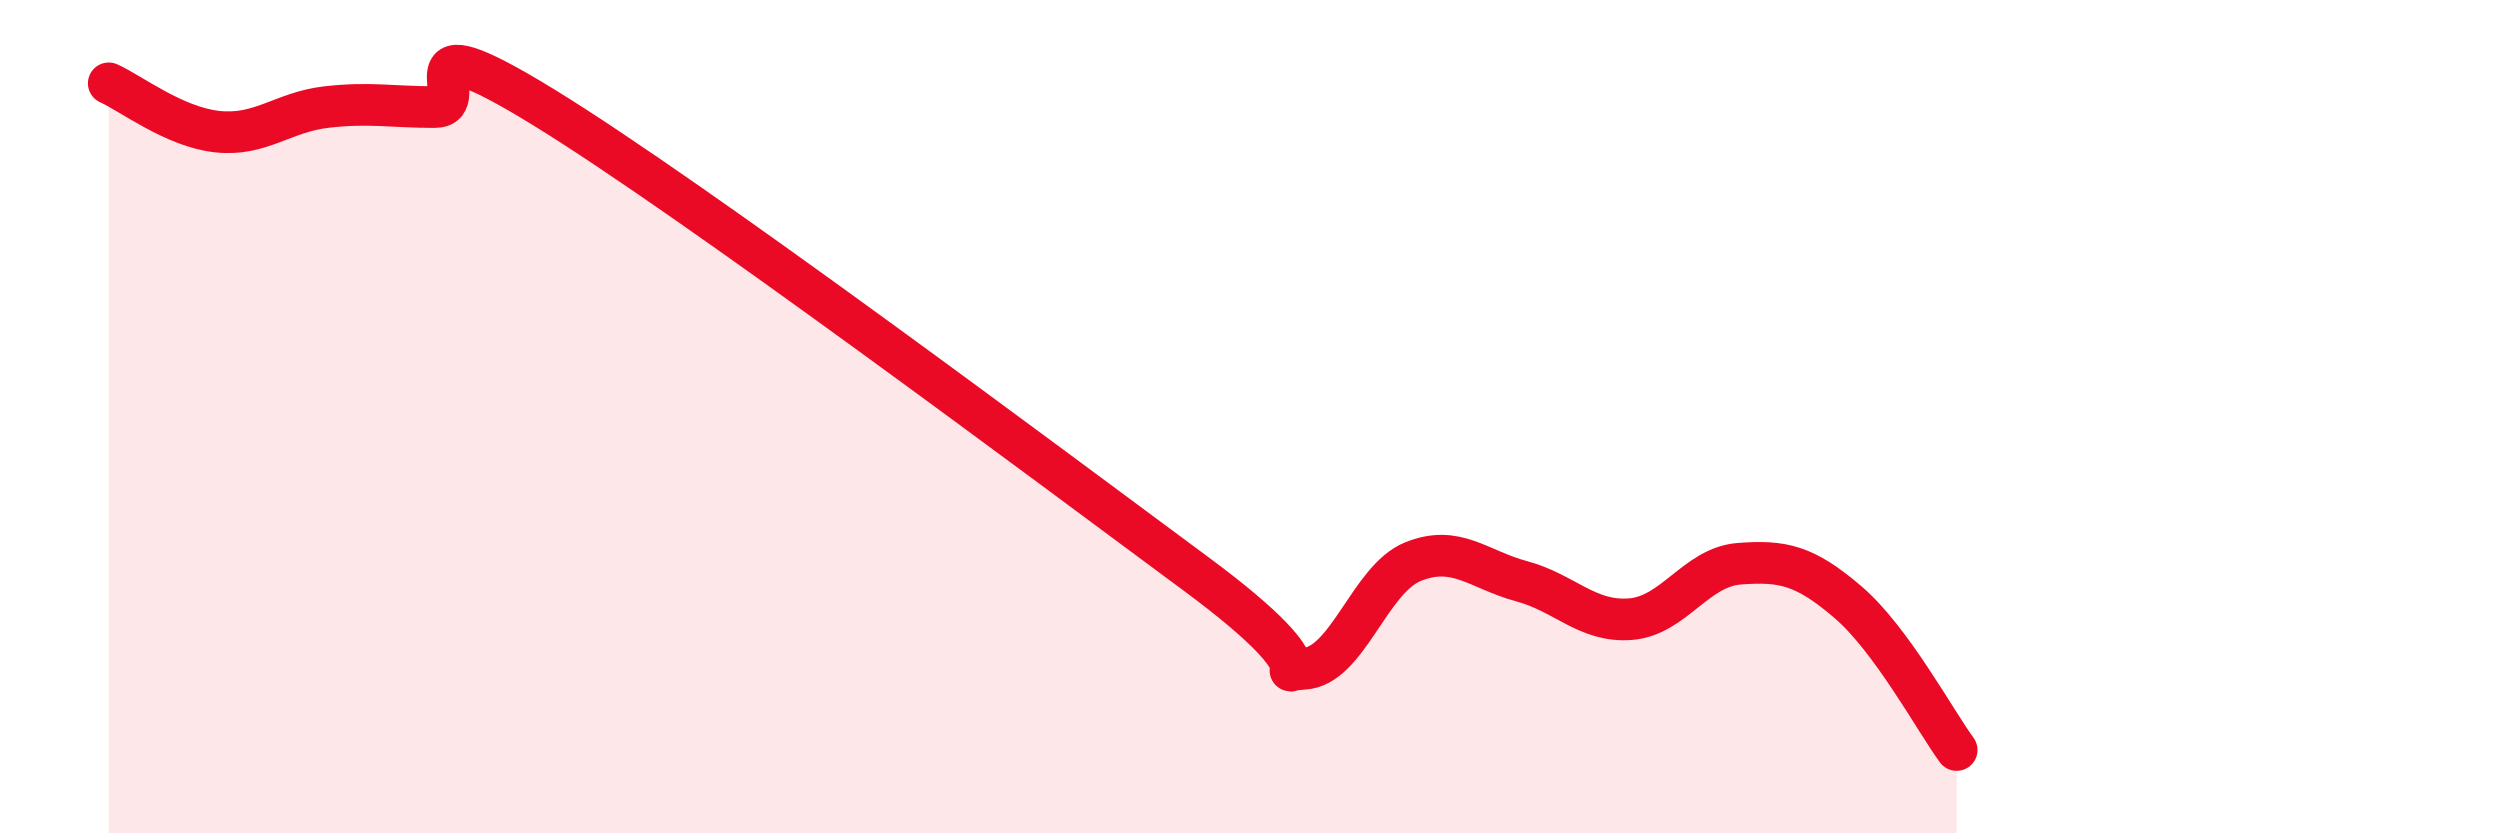
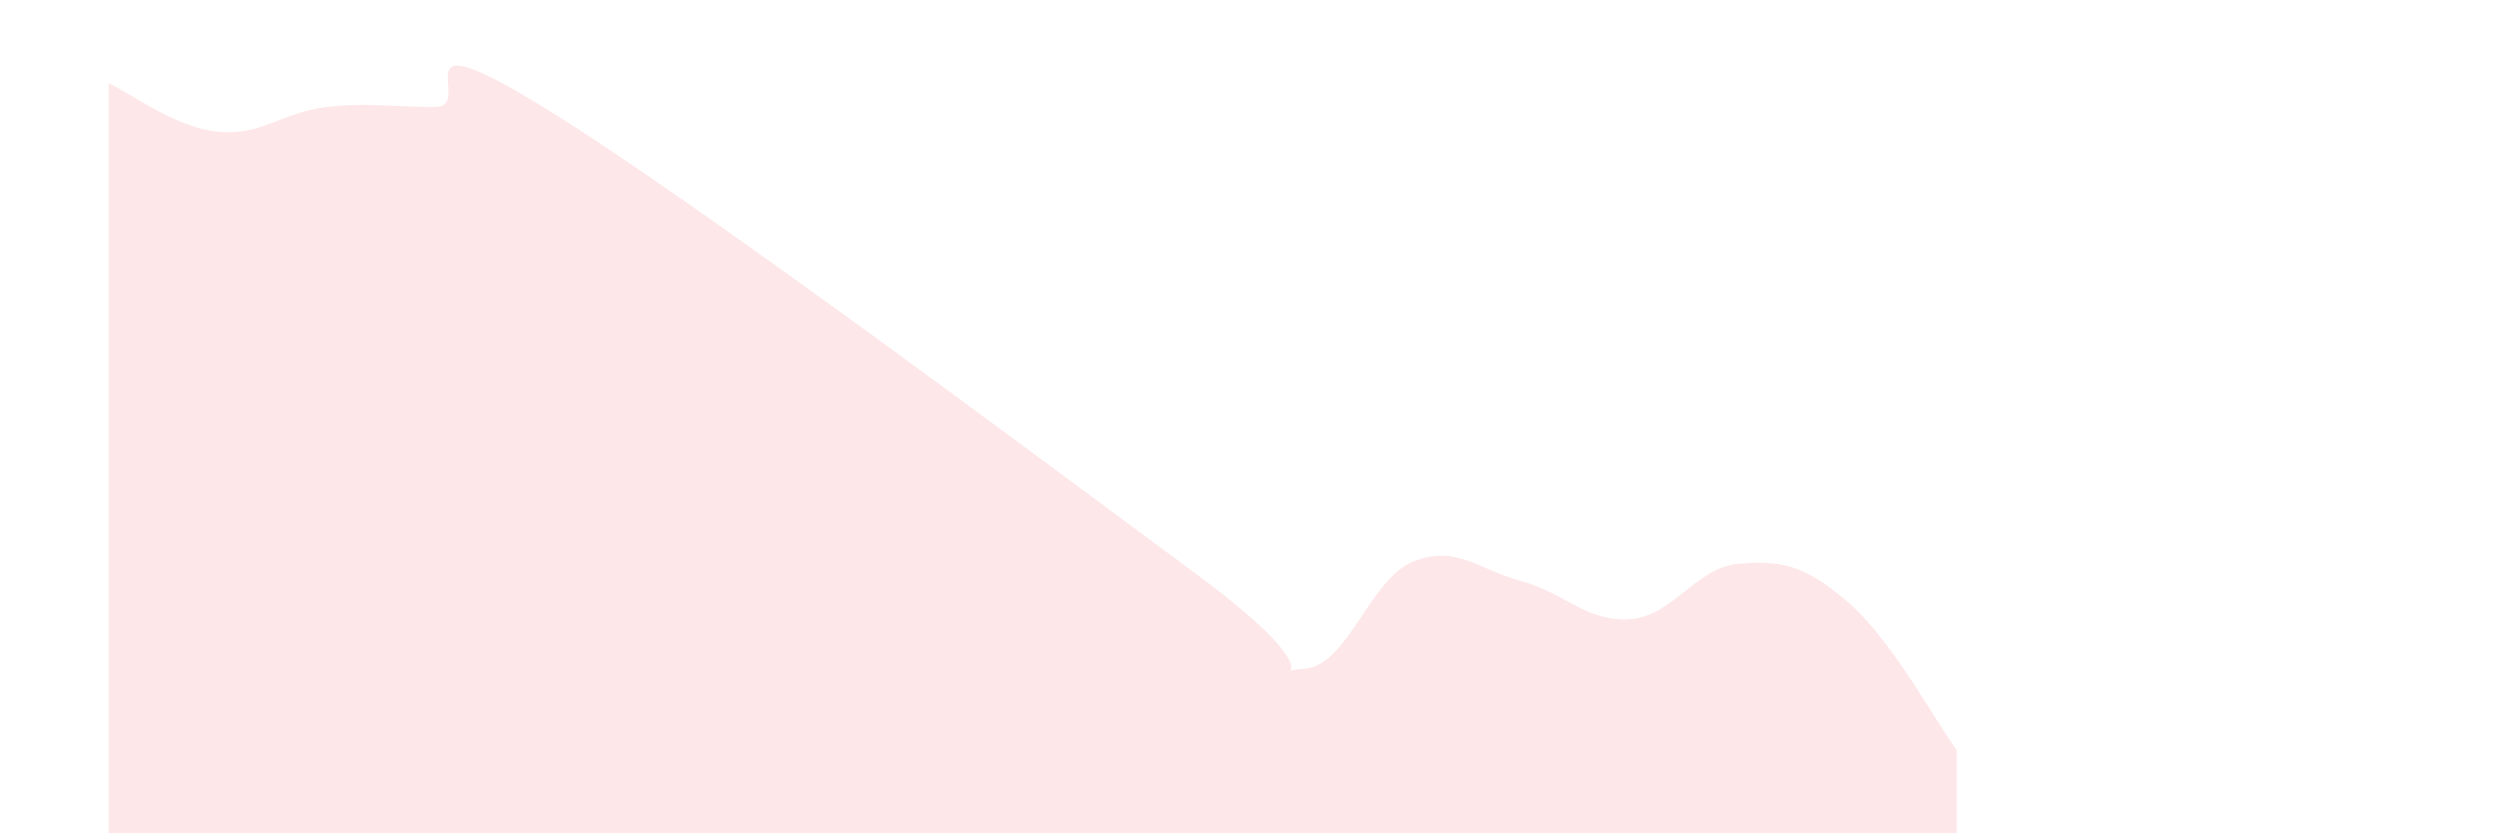
<svg xmlns="http://www.w3.org/2000/svg" width="60" height="20" viewBox="0 0 60 20">
  <path d="M 2.61,2 C 3.13,2.23 4.18,3.05 5.22,3.16 C 6.26,3.27 6.79,2.69 7.83,2.57 C 8.87,2.45 9.39,2.57 10.43,2.57 C 11.47,2.57 9.39,0.33 13.04,2.57 C 16.69,4.81 25.05,11.07 28.7,13.77 C 32.35,16.47 30.26,16.11 31.3,16.05 C 32.34,15.99 32.87,13.9 33.91,13.48 C 34.95,13.06 35.48,13.67 36.52,13.95 C 37.56,14.23 38.09,14.94 39.13,14.86 C 40.17,14.78 40.7,13.61 41.74,13.53 C 42.78,13.45 43.31,13.56 44.35,14.45 C 45.39,15.34 46.44,17.29 46.96,18L46.96 20L2.61 20Z" fill="#EB0A25" opacity="0.1" stroke-linecap="round" stroke-linejoin="round" />
-   <path d="M 2.61,2 C 3.13,2.23 4.18,3.05 5.22,3.16 C 6.26,3.27 6.79,2.69 7.83,2.57 C 8.87,2.45 9.39,2.57 10.43,2.57 C 11.47,2.57 9.39,0.33 13.04,2.57 C 16.69,4.81 25.05,11.07 28.7,13.77 C 32.35,16.47 30.26,16.11 31.3,16.05 C 32.34,15.99 32.87,13.9 33.91,13.48 C 34.95,13.06 35.48,13.67 36.52,13.95 C 37.56,14.23 38.09,14.94 39.13,14.86 C 40.17,14.78 40.7,13.61 41.74,13.53 C 42.78,13.45 43.31,13.56 44.35,14.45 C 45.39,15.34 46.44,17.29 46.96,18" stroke="#EB0A25" stroke-width="1" fill="none" stroke-linecap="round" stroke-linejoin="round" />
</svg>